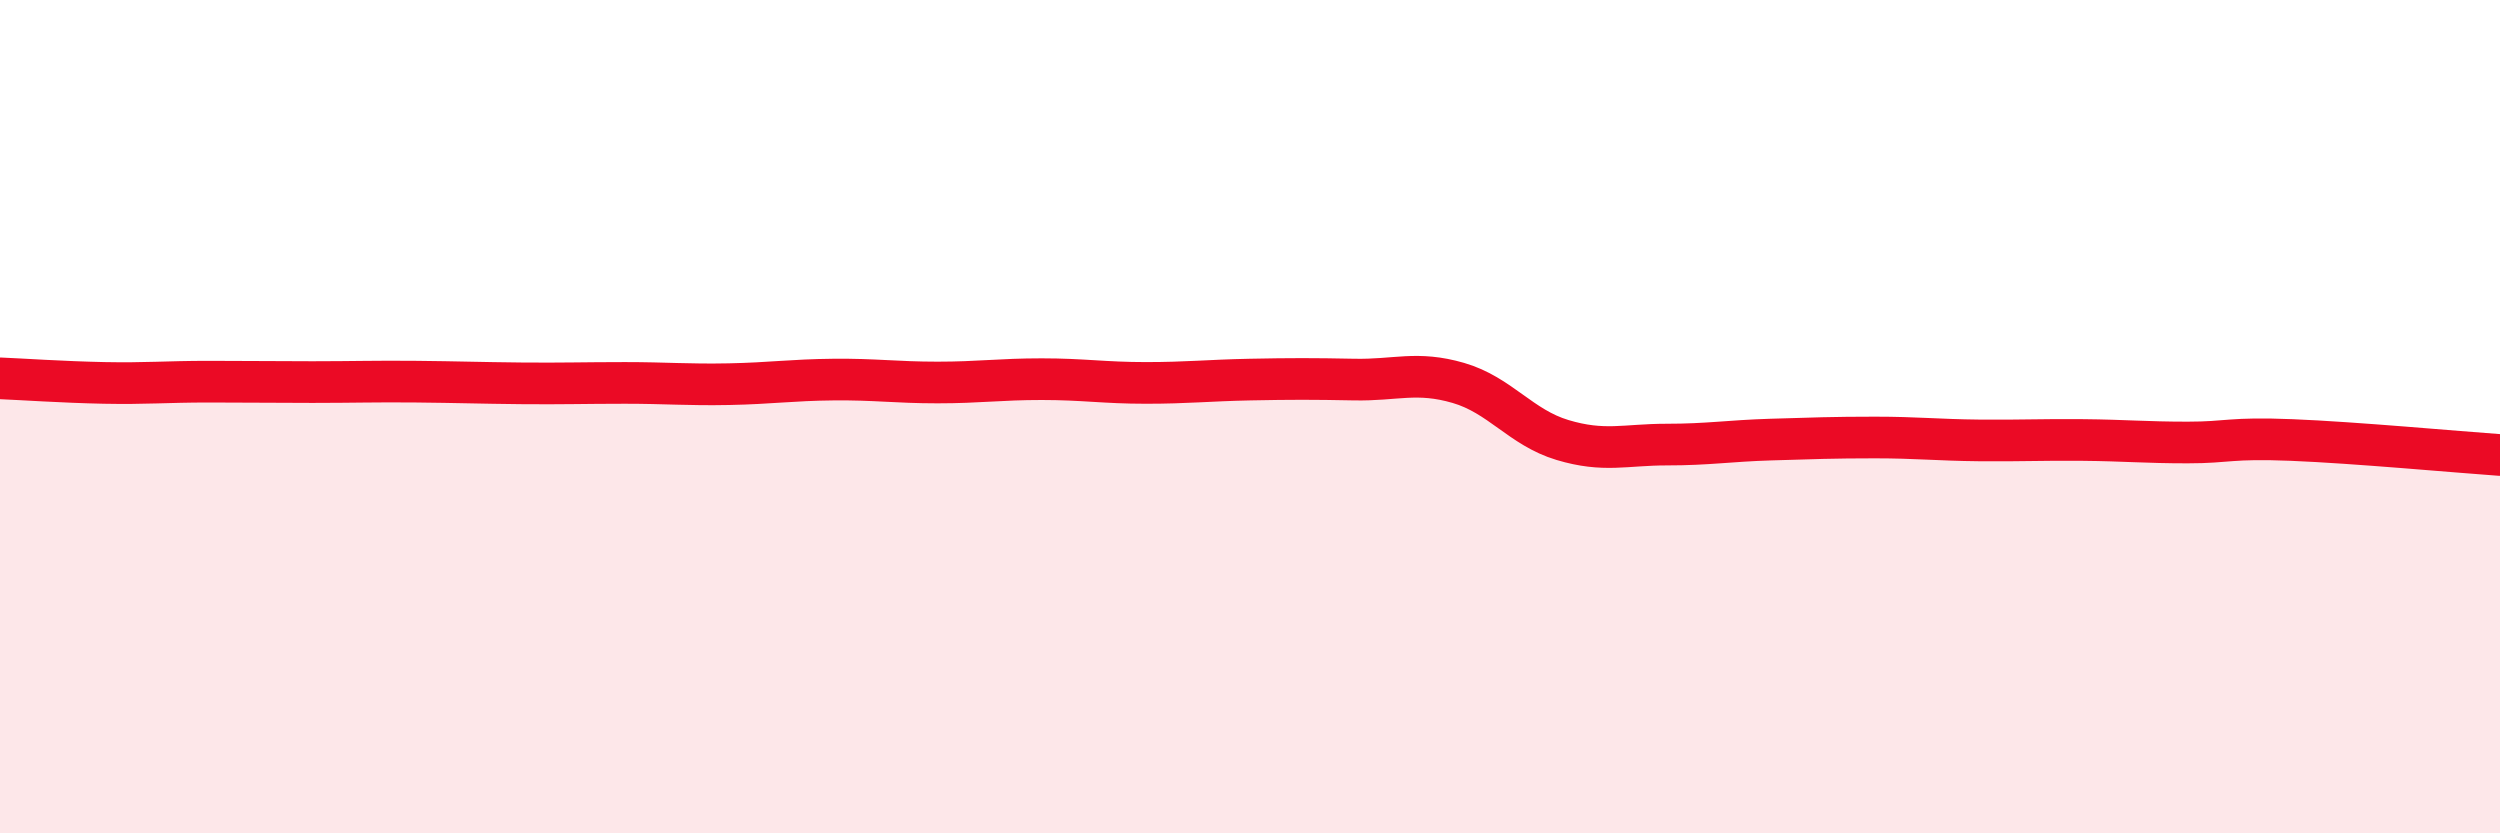
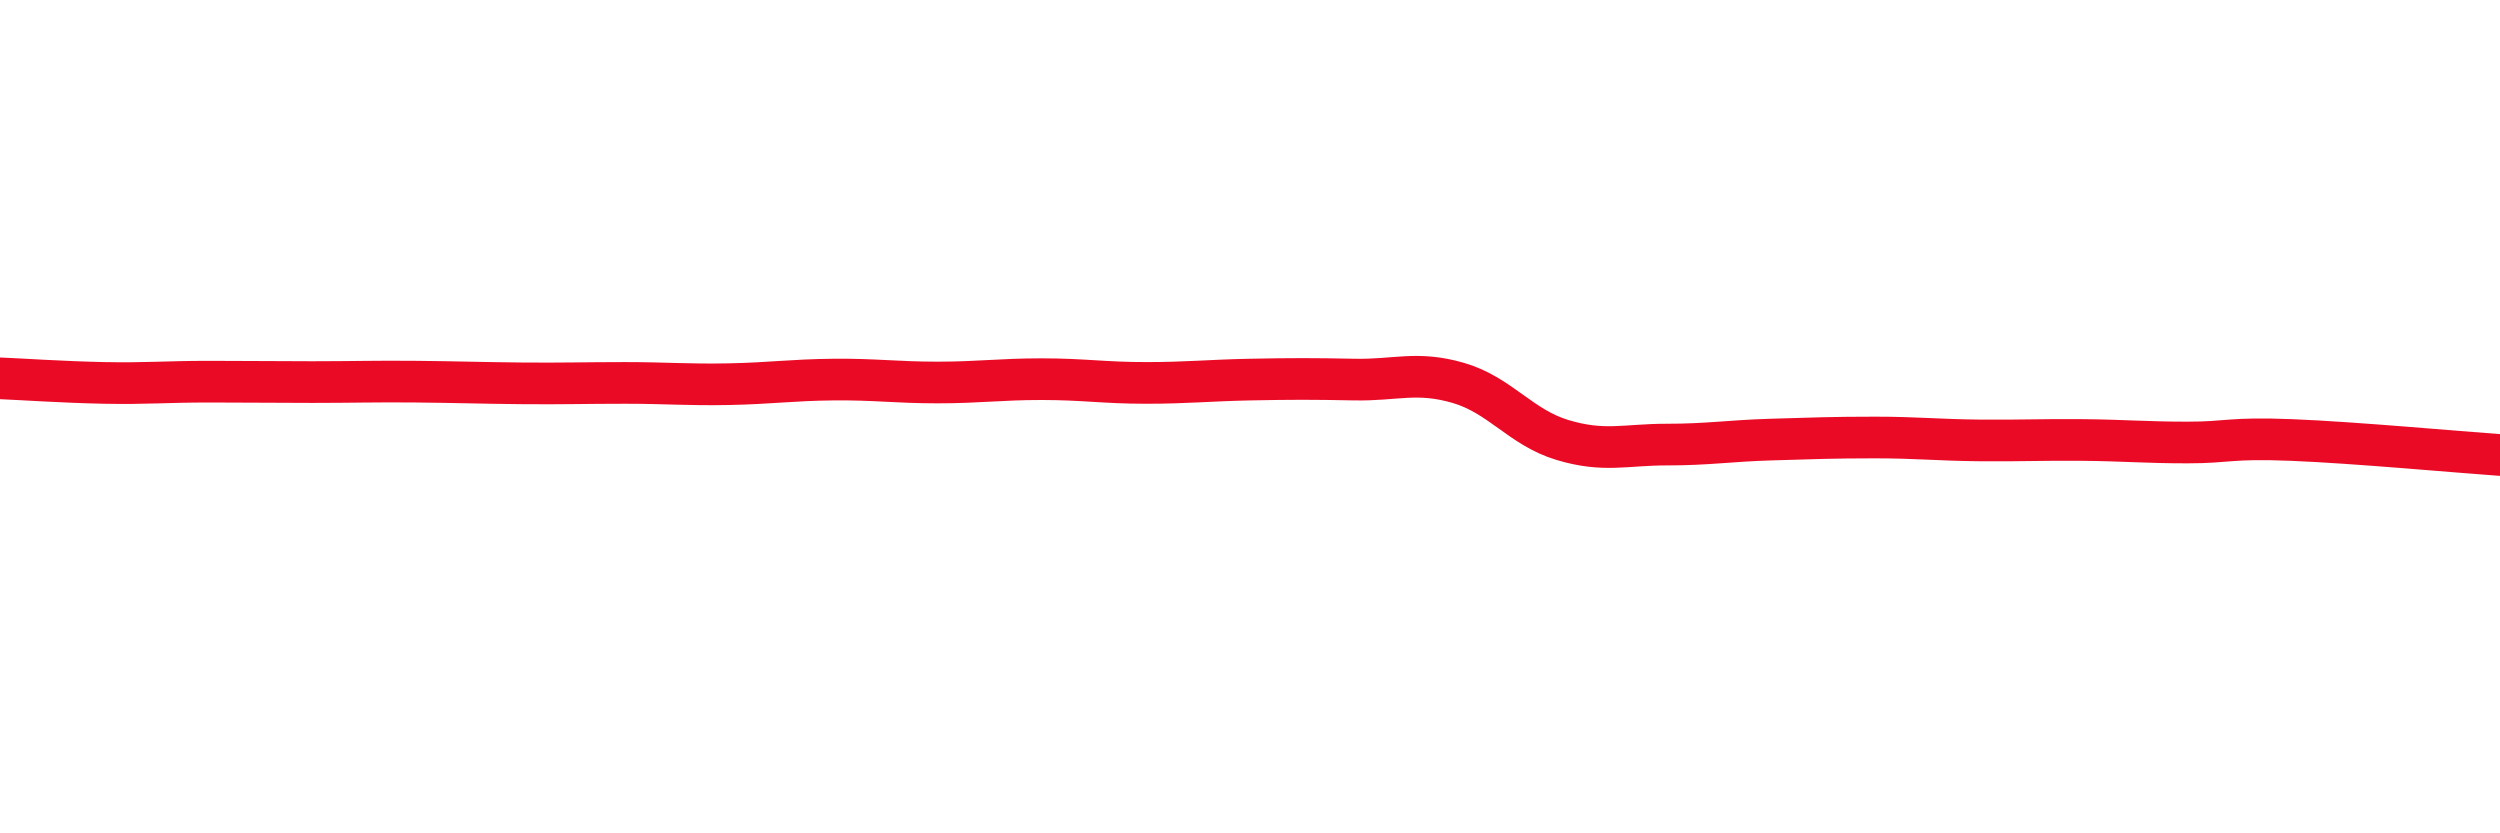
<svg xmlns="http://www.w3.org/2000/svg" width="60" height="20" viewBox="0 0 60 20">
-   <path d="M 0,9.08 C 0.5,9.1 1.5,9.17 2.5,9.19 C 3.5,9.21 4,9.16 5,9.16 C 6,9.16 6.5,9.17 7.5,9.17 C 8.5,9.17 9,9.15 10,9.16 C 11,9.17 11.5,9.19 12.5,9.2 C 13.5,9.21 14,9.19 15,9.19 C 16,9.19 16.5,9.24 17.5,9.22 C 18.5,9.2 19,9.12 20,9.11 C 21,9.1 21.5,9.18 22.5,9.18 C 23.5,9.18 24,9.1 25,9.1 C 26,9.1 26.5,9.19 27.5,9.19 C 28.5,9.19 29,9.13 30,9.11 C 31,9.09 31.5,9.09 32.5,9.11 C 33.5,9.13 34,8.9 35,9.19 C 36,9.48 36.5,10.26 37.5,10.56 C 38.5,10.86 39,10.67 40,10.67 C 41,10.67 41.5,10.58 42.5,10.55 C 43.5,10.52 44,10.5 45,10.5 C 46,10.5 46.5,10.56 47.5,10.57 C 48.5,10.58 49,10.55 50,10.56 C 51,10.57 51.5,10.62 52.5,10.62 C 53.5,10.62 53.5,10.5 55,10.56 C 56.5,10.62 59,10.85 60,10.92L60 20L0 20Z" fill="#EB0A25" opacity="0.1" stroke-linecap="round" stroke-linejoin="round" />
  <path d="M 0,9.08 C 0.5,9.1 1.5,9.17 2.5,9.19 C 3.5,9.21 4,9.16 5,9.16 C 6,9.16 6.5,9.17 7.5,9.17 C 8.5,9.17 9,9.15 10,9.16 C 11,9.17 11.5,9.19 12.5,9.2 C 13.5,9.21 14,9.19 15,9.19 C 16,9.19 16.5,9.24 17.5,9.22 C 18.5,9.2 19,9.12 20,9.11 C 21,9.1 21.5,9.18 22.5,9.18 C 23.5,9.18 24,9.1 25,9.1 C 26,9.1 26.5,9.19 27.5,9.19 C 28.5,9.19 29,9.13 30,9.11 C 31,9.09 31.5,9.09 32.5,9.11 C 33.5,9.13 34,8.9 35,9.19 C 36,9.48 36.5,10.26 37.5,10.56 C 38.5,10.86 39,10.67 40,10.67 C 41,10.67 41.5,10.58 42.5,10.55 C 43.5,10.52 44,10.5 45,10.5 C 46,10.5 46.5,10.56 47.5,10.57 C 48.5,10.58 49,10.55 50,10.56 C 51,10.57 51.5,10.62 52.5,10.62 C 53.5,10.62 53.5,10.5 55,10.56 C 56.5,10.62 59,10.85 60,10.92" stroke="#EB0A25" stroke-width="1" fill="none" stroke-linecap="round" stroke-linejoin="round" />
</svg>